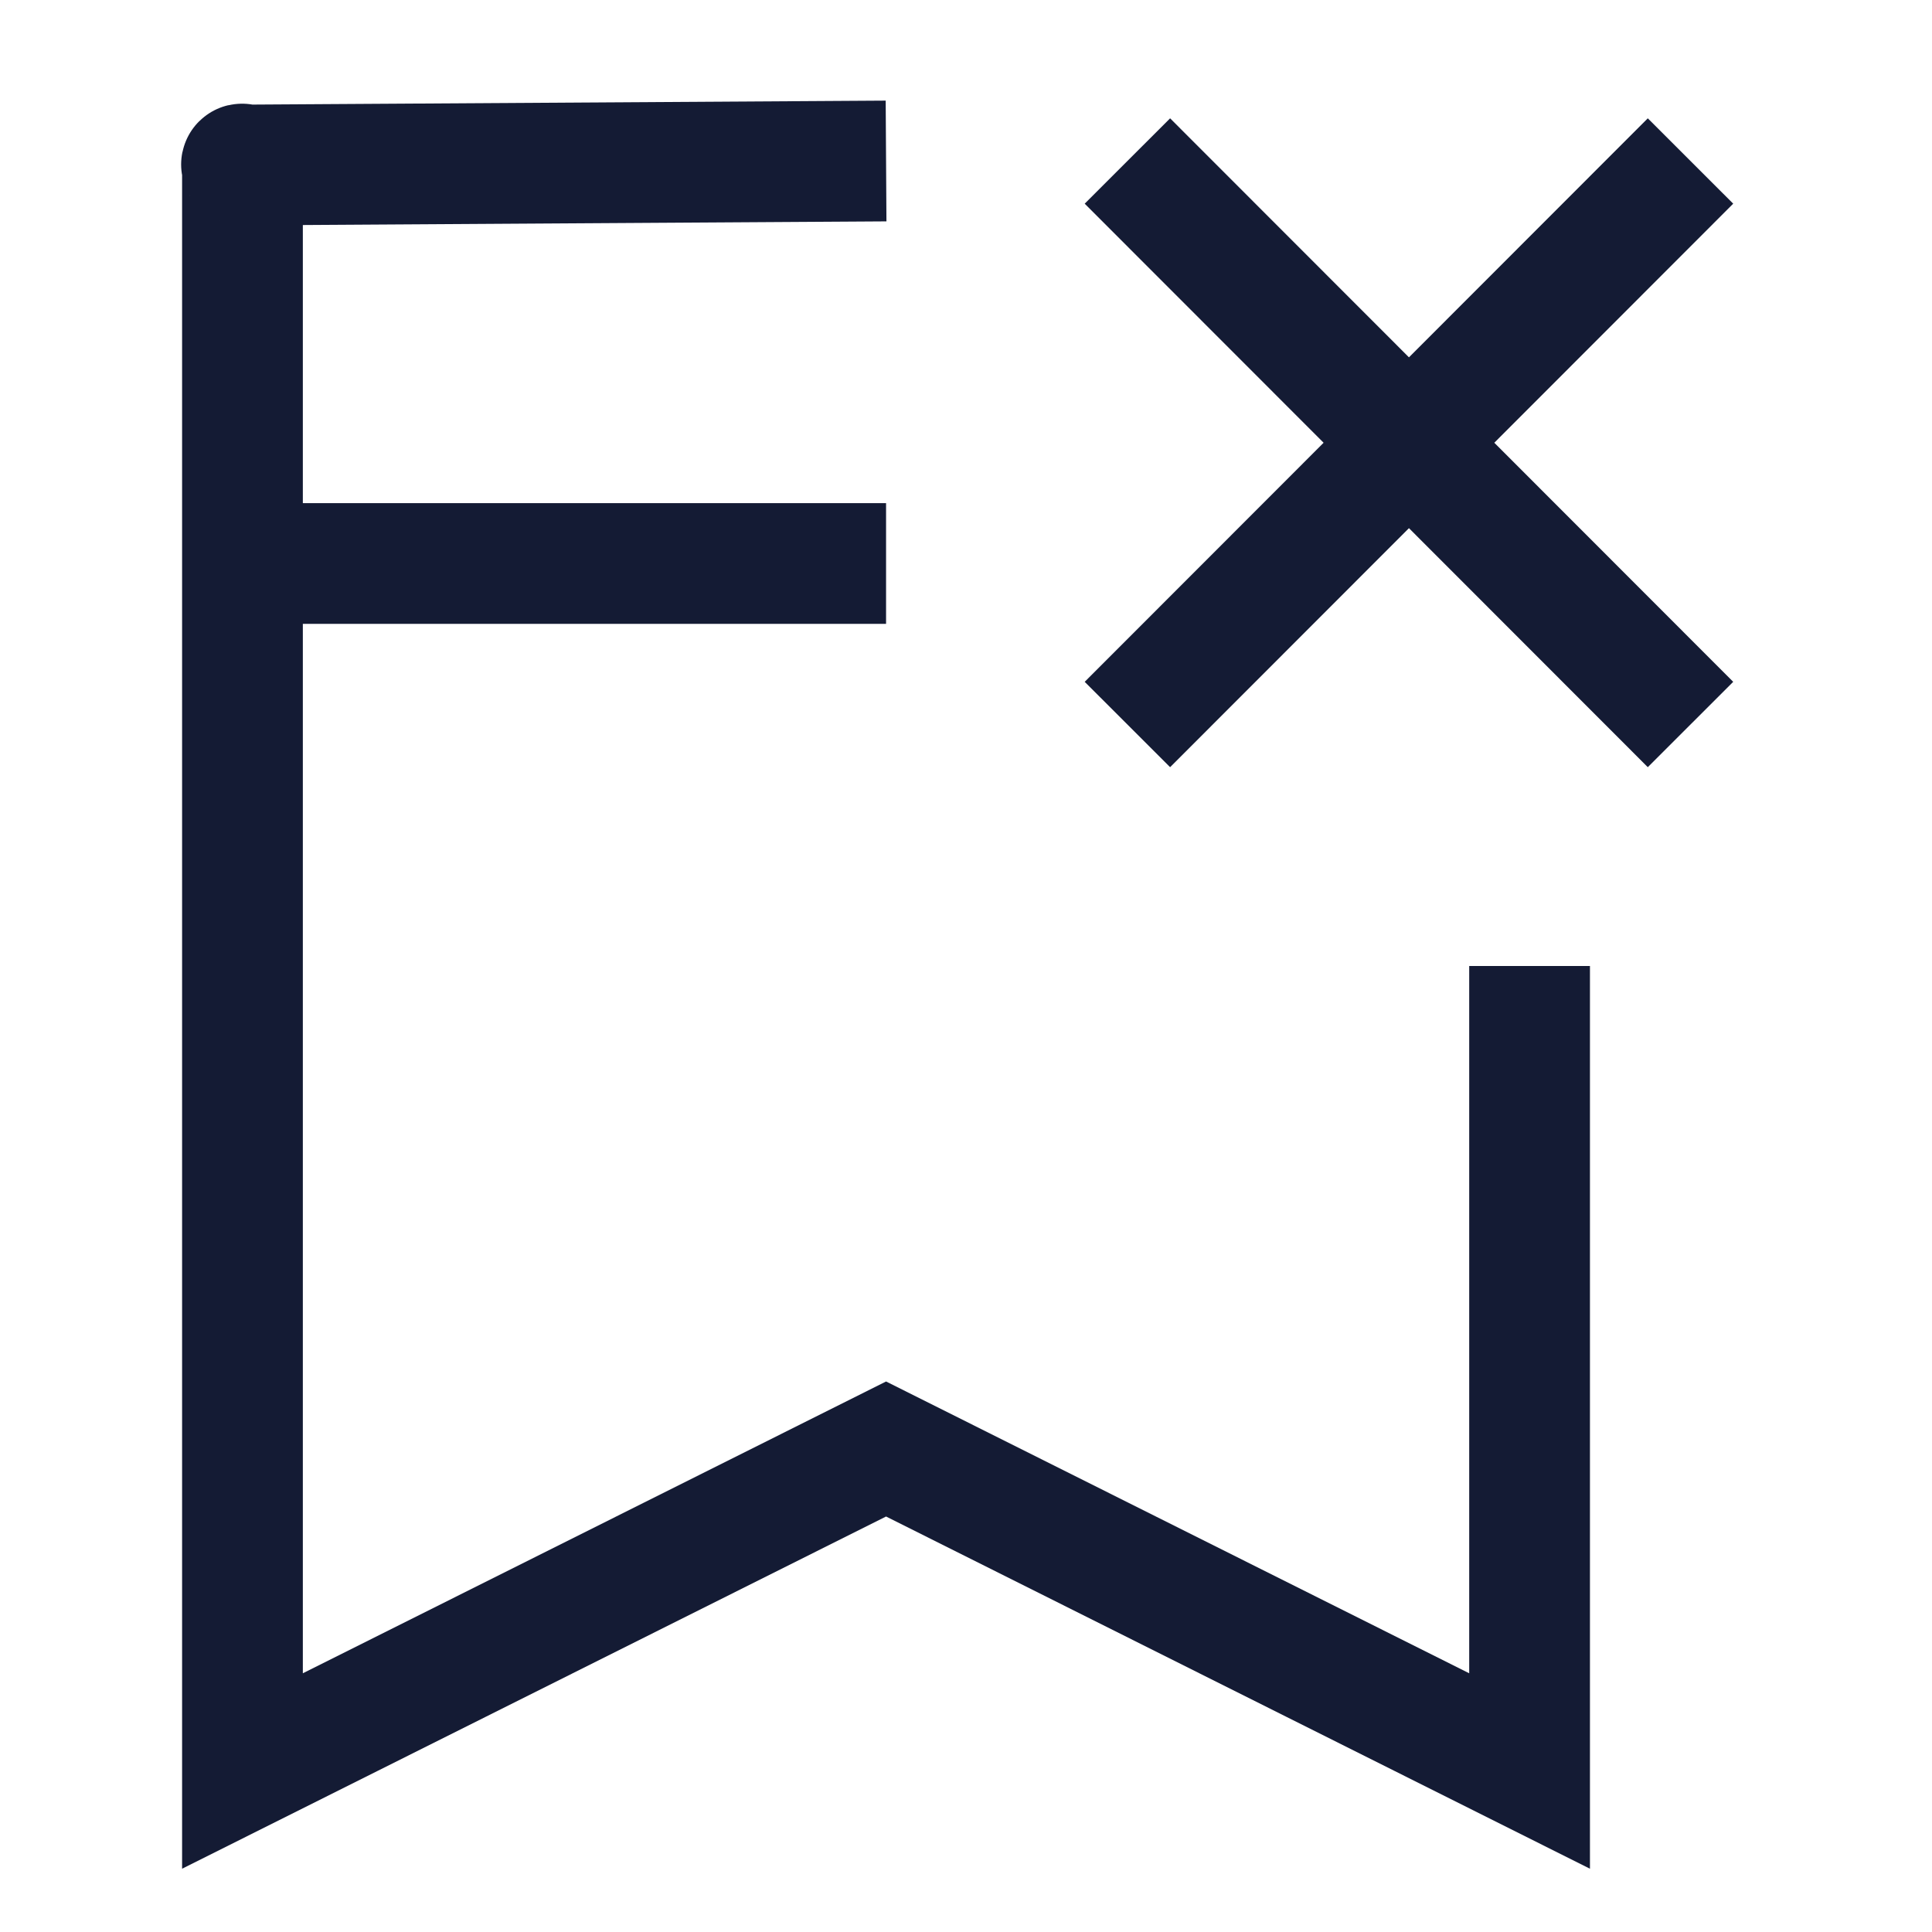
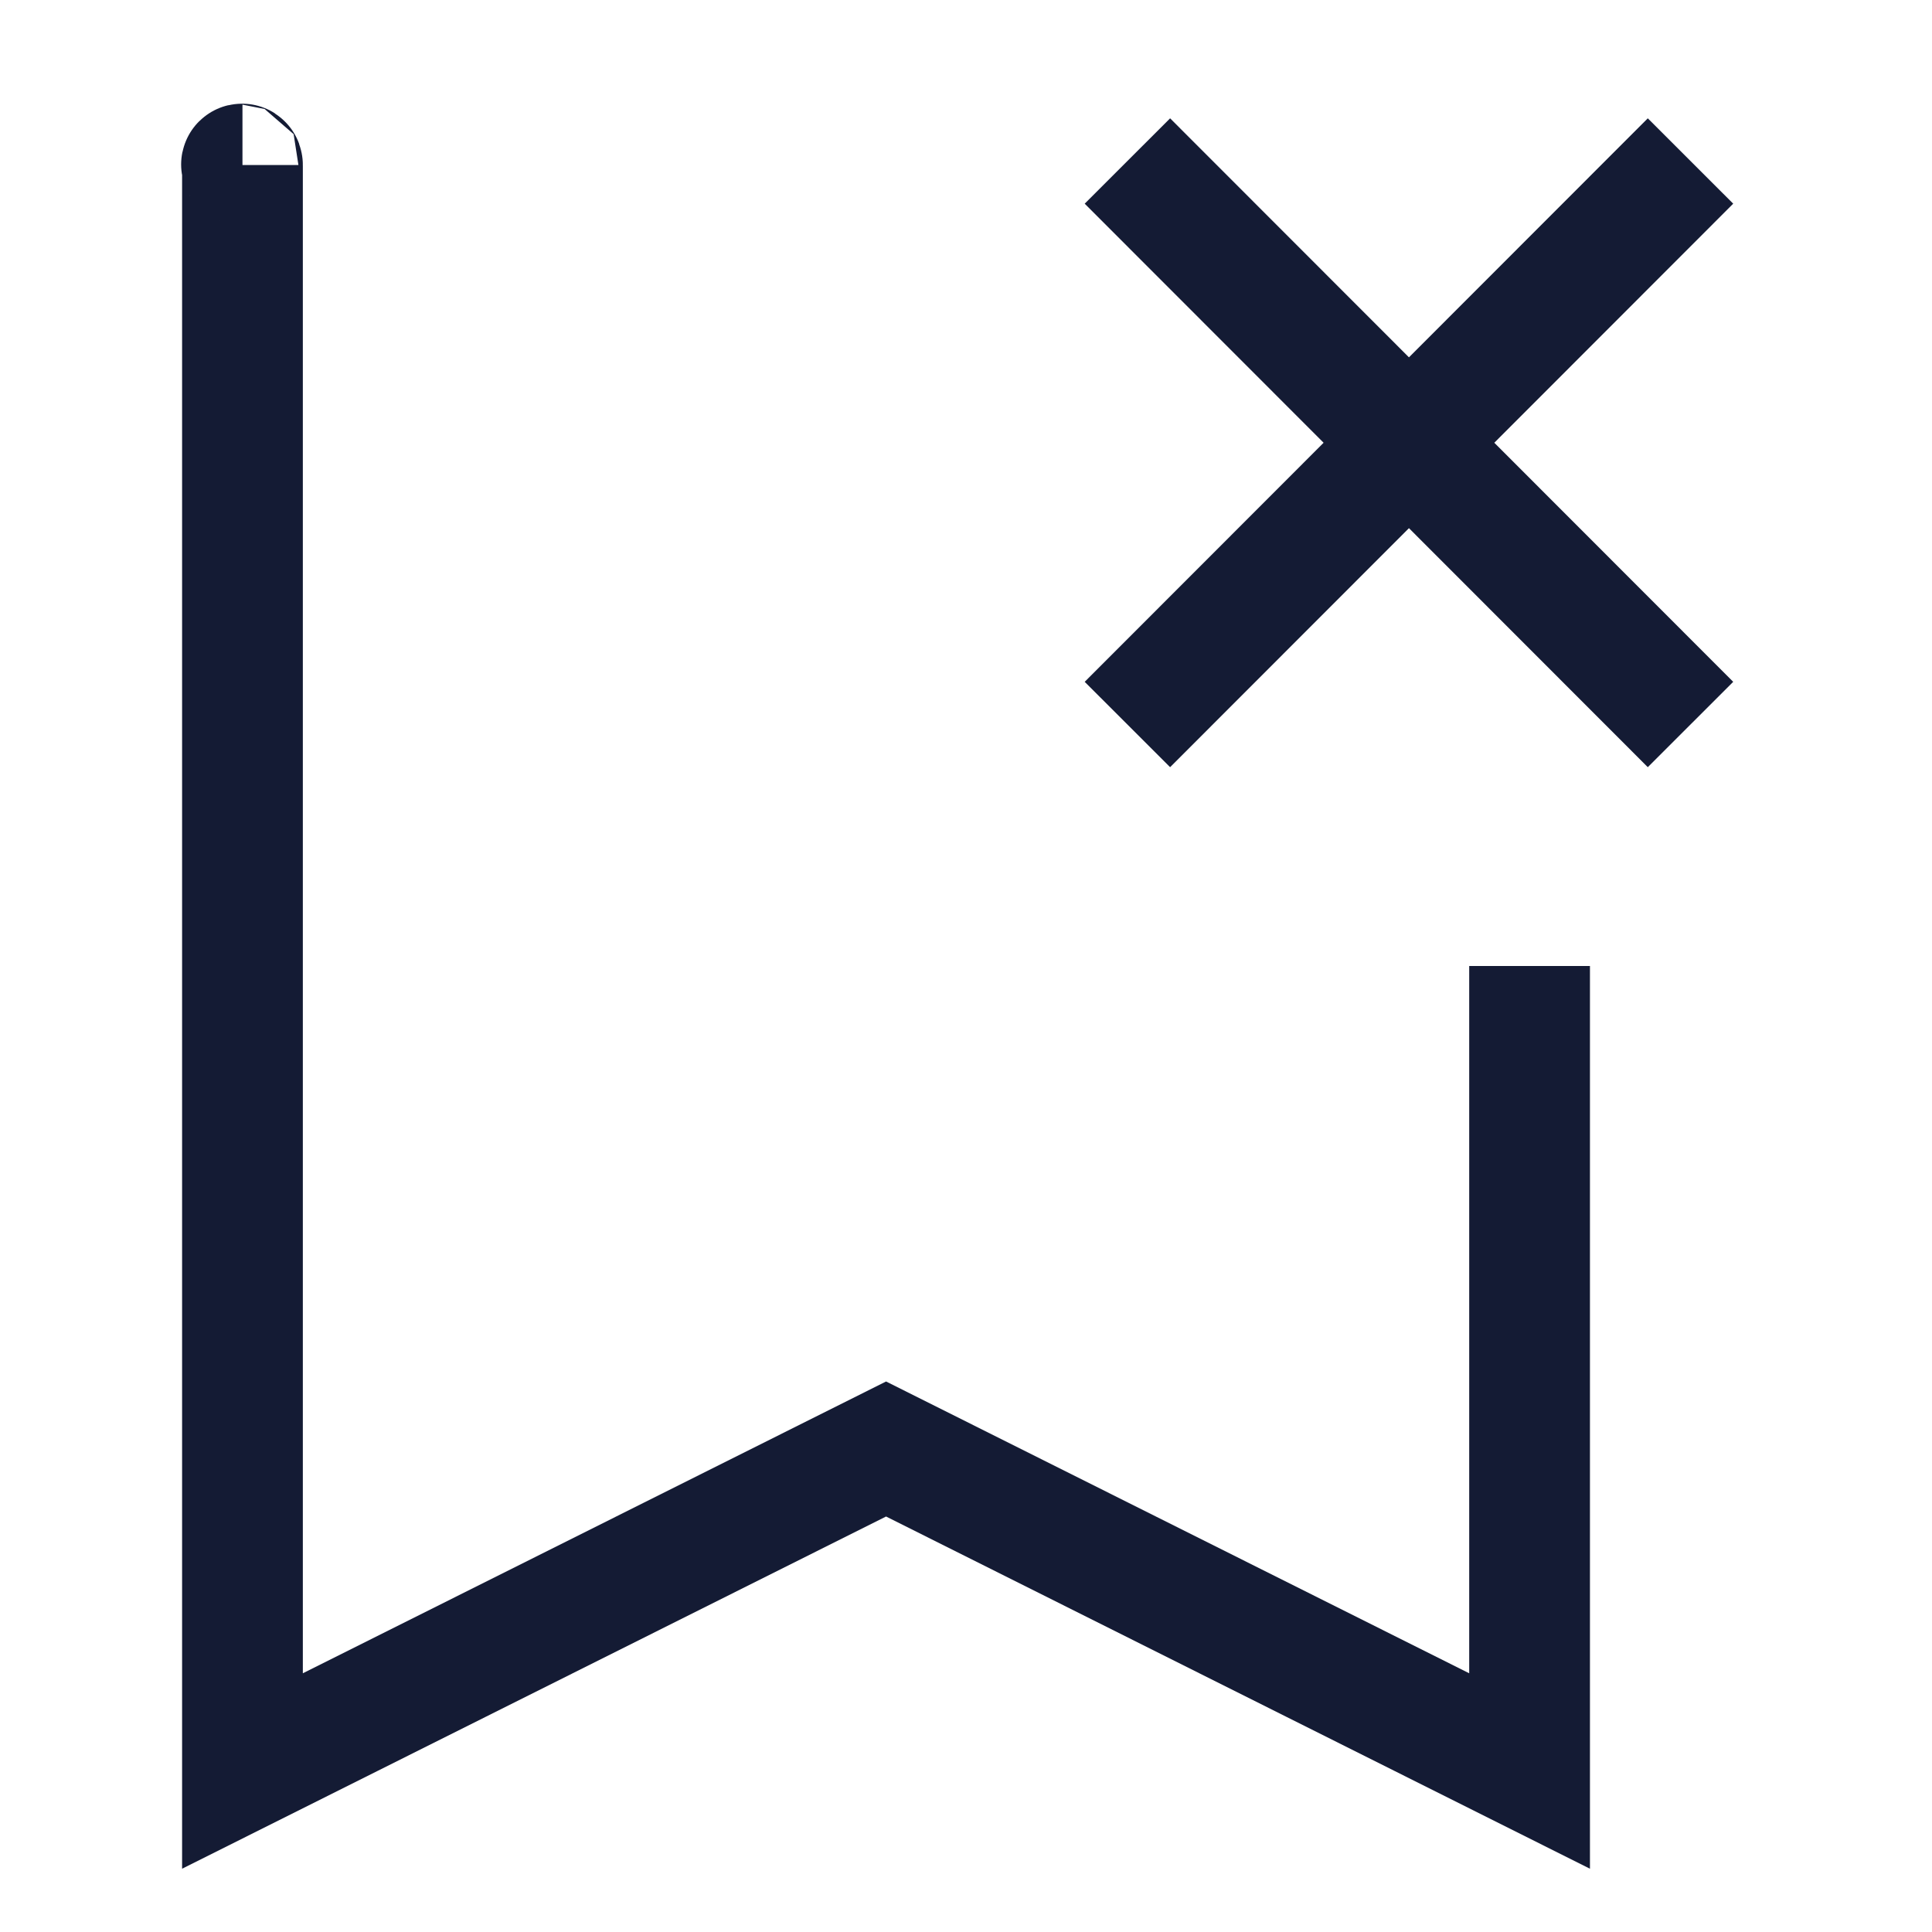
<svg xmlns="http://www.w3.org/2000/svg" width="24" height="24" viewBox="0 0 24 24" fill="none">
-   <path d="M3.512 7H11.007" stroke="#141B34" stroke-width="1.5" stroke-linejoin="round" />
  <path d="M21 2L14.005 9M21 9L14.005 2" stroke="#141B34" stroke-width="1.5" stroke-linejoin="round" />
-   <path d="M3.012 2.05V22L11.007 18L19.001 22V12M3.012 2.05L11.007 2M3.012 2.05C3.012 2.022 2.985 2.05 3.012 2.05Z" stroke="#141B34" stroke-width="1.5" />
+   <path d="M3.012 2.05V22L11.007 18L19.001 22V12M3.012 2.05M3.012 2.05C3.012 2.022 2.985 2.05 3.012 2.05Z" stroke="#141B34" stroke-width="1.5" />
</svg>